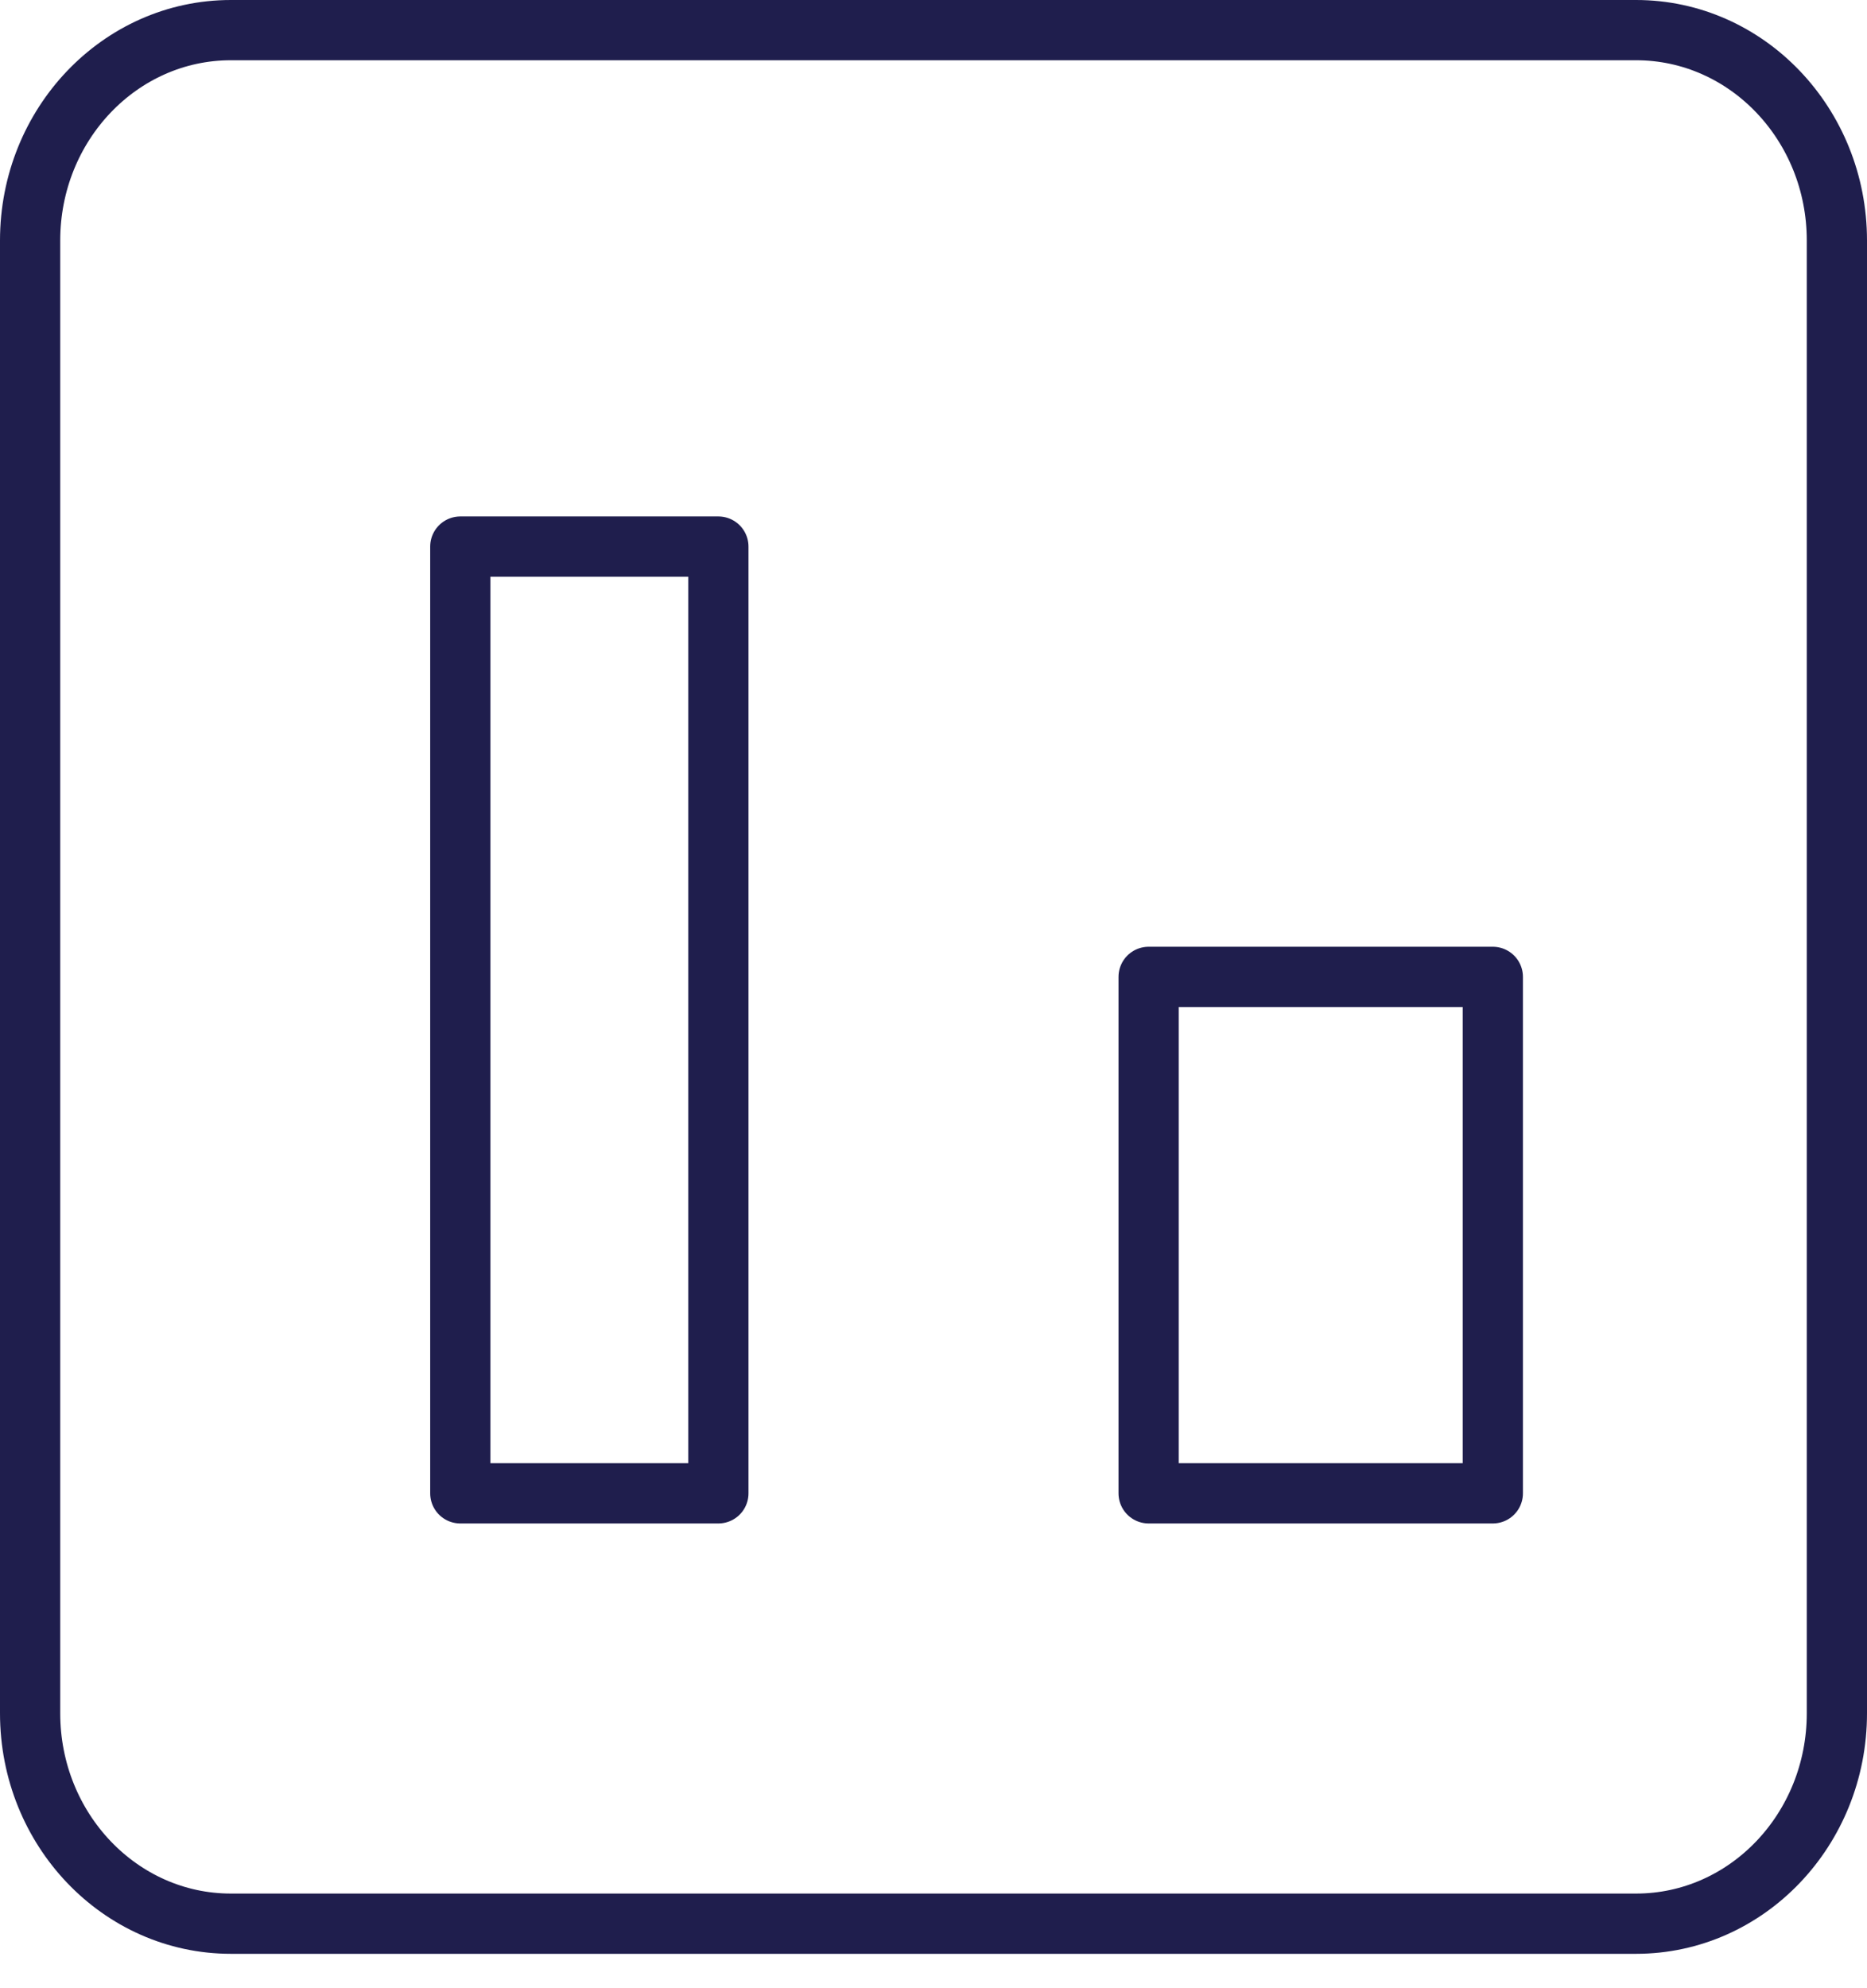
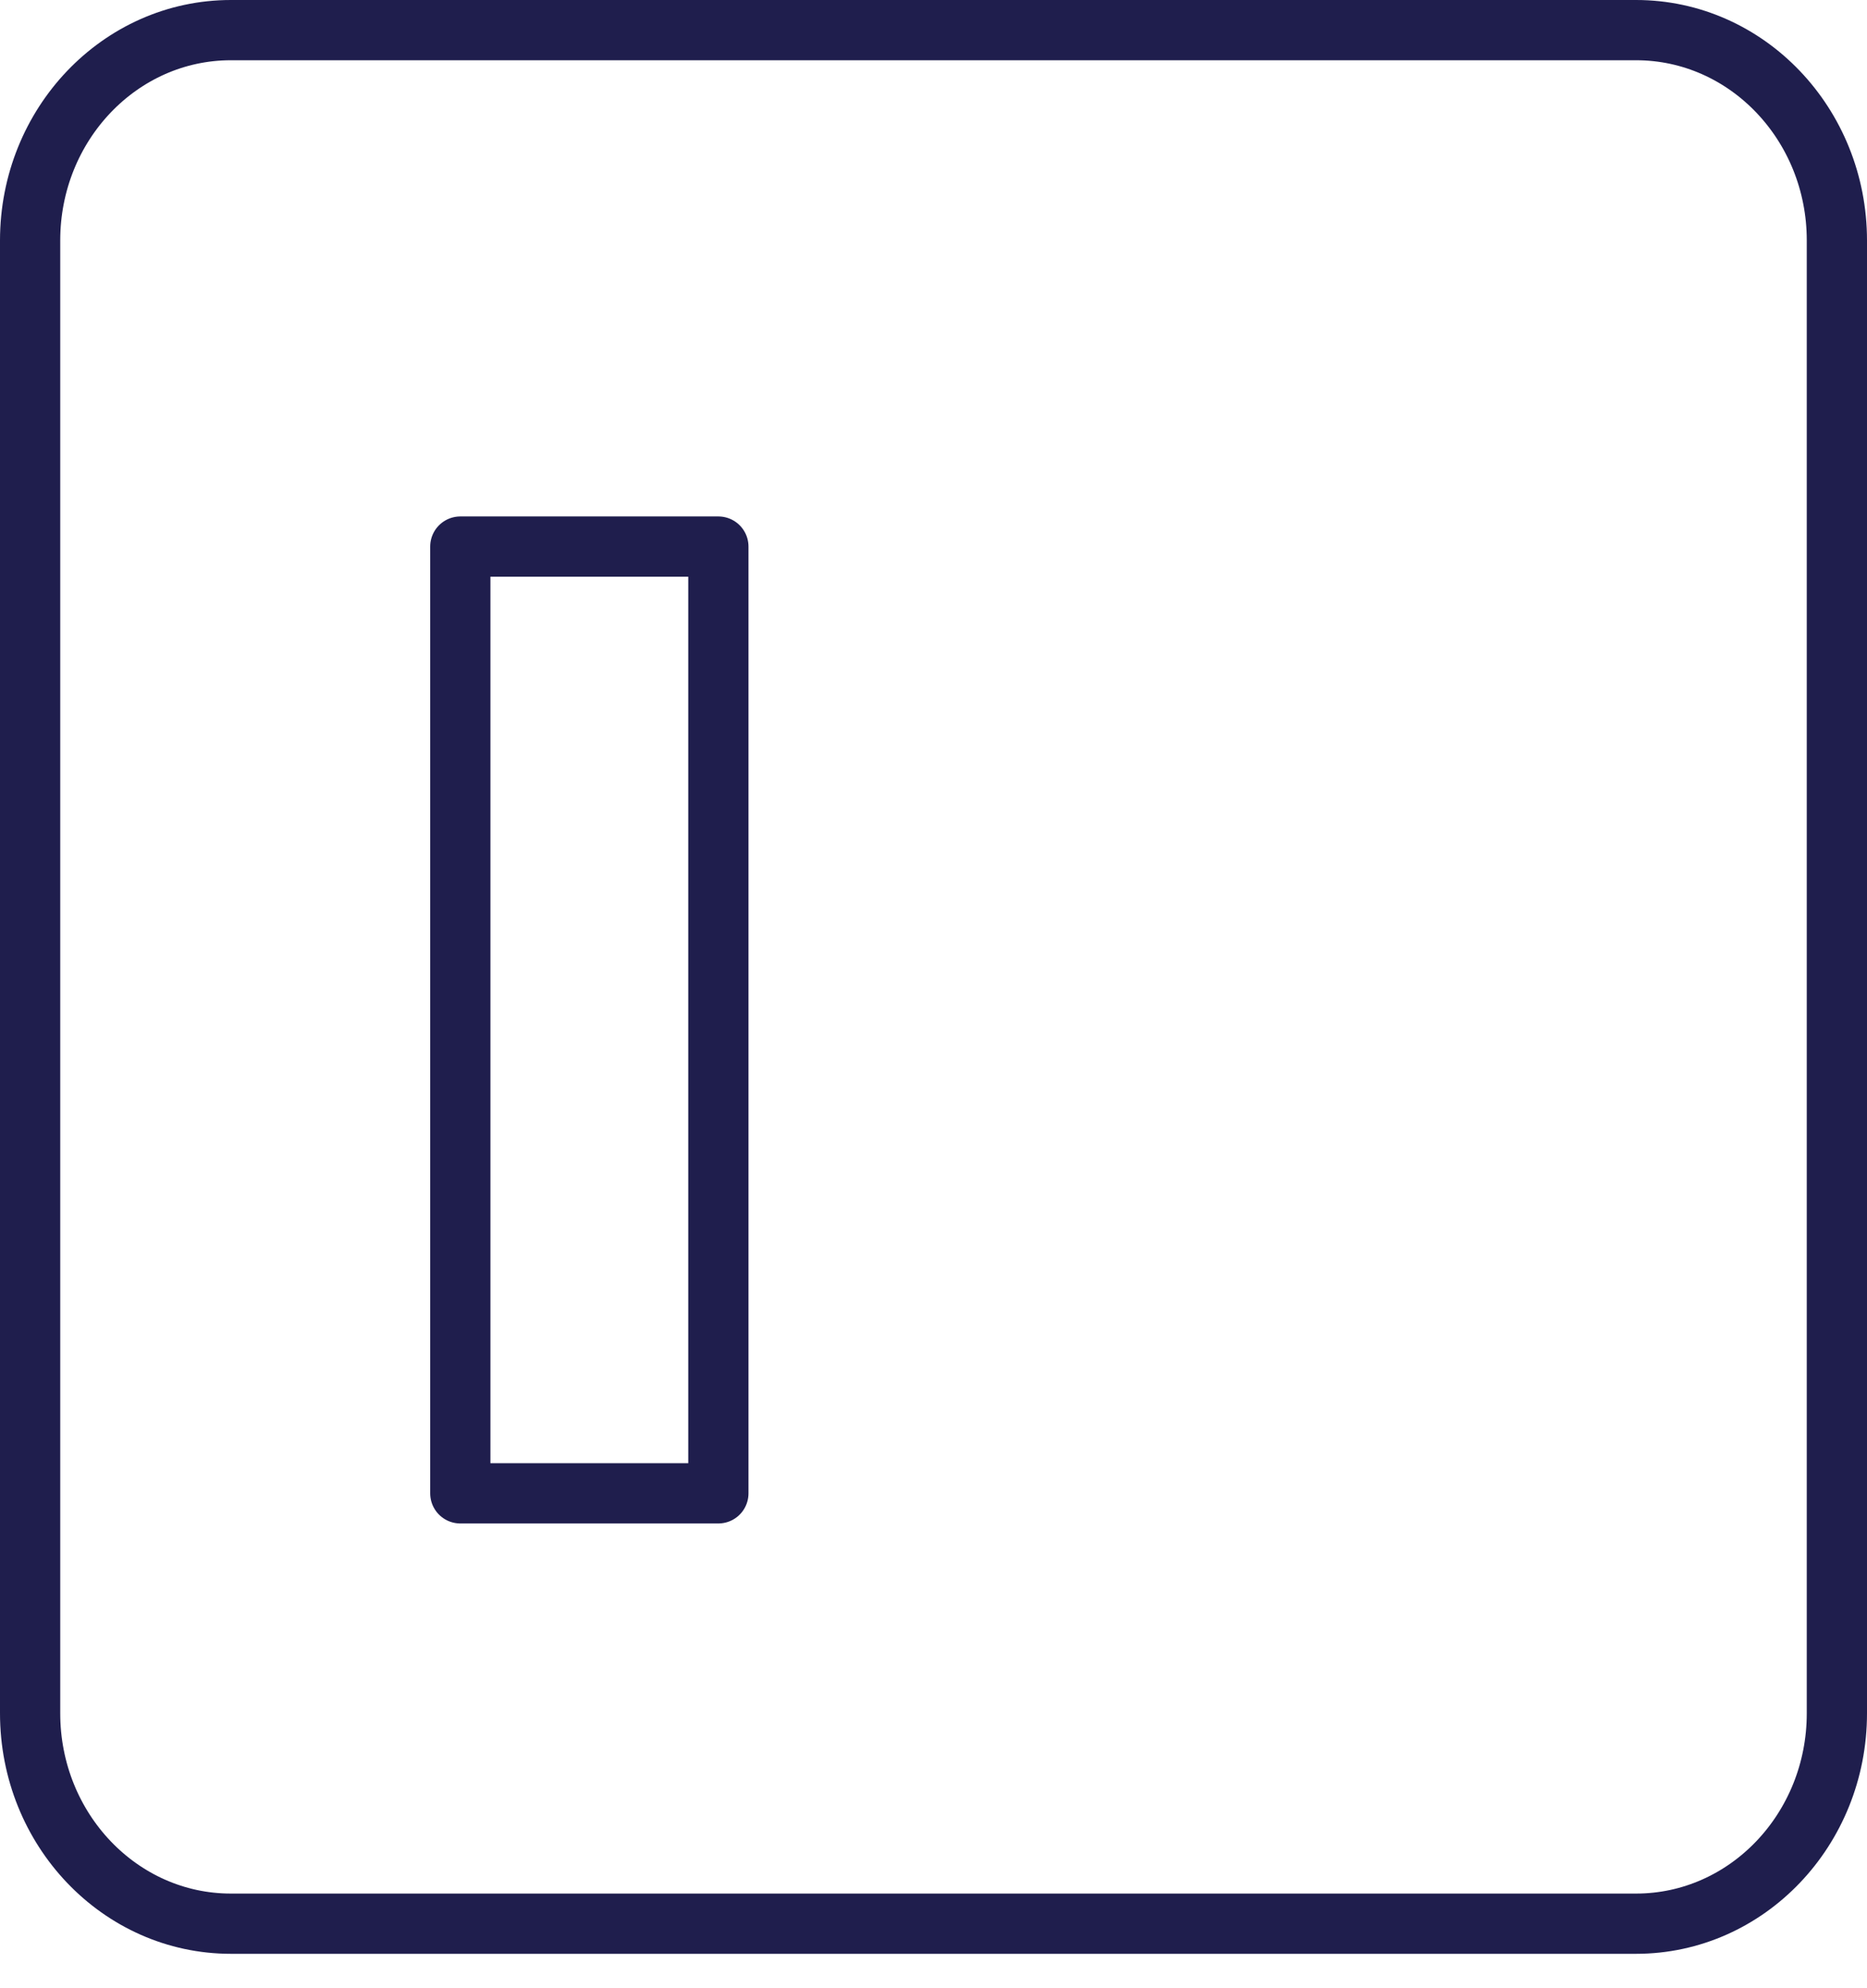
<svg xmlns="http://www.w3.org/2000/svg" width="31" height="33" viewBox="0 0 31 33" fill="none">
  <path d="M27.166 31.929H3.833C1.993 31.929 0.5 30.365 0.5 28.437V3.991C0.5 2.064 1.993 0.5 3.833 0.5H27.166C29.007 0.5 30.5 2.064 30.5 3.991V28.437C30.5 30.365 29.007 31.929 27.166 31.929Z" stroke="#1F1E4D" stroke-linecap="round" stroke-linejoin="round" />
  <path d="M11.928 24.786H7.643V9.072H11.928V24.786Z" stroke="#1F1E4D" stroke-linecap="round" stroke-linejoin="round" />
-   <path d="M24.787 24.786H19.072V16.214H24.787V24.786Z" stroke="#1F1E4D" stroke-linecap="round" stroke-linejoin="round" />
</svg>